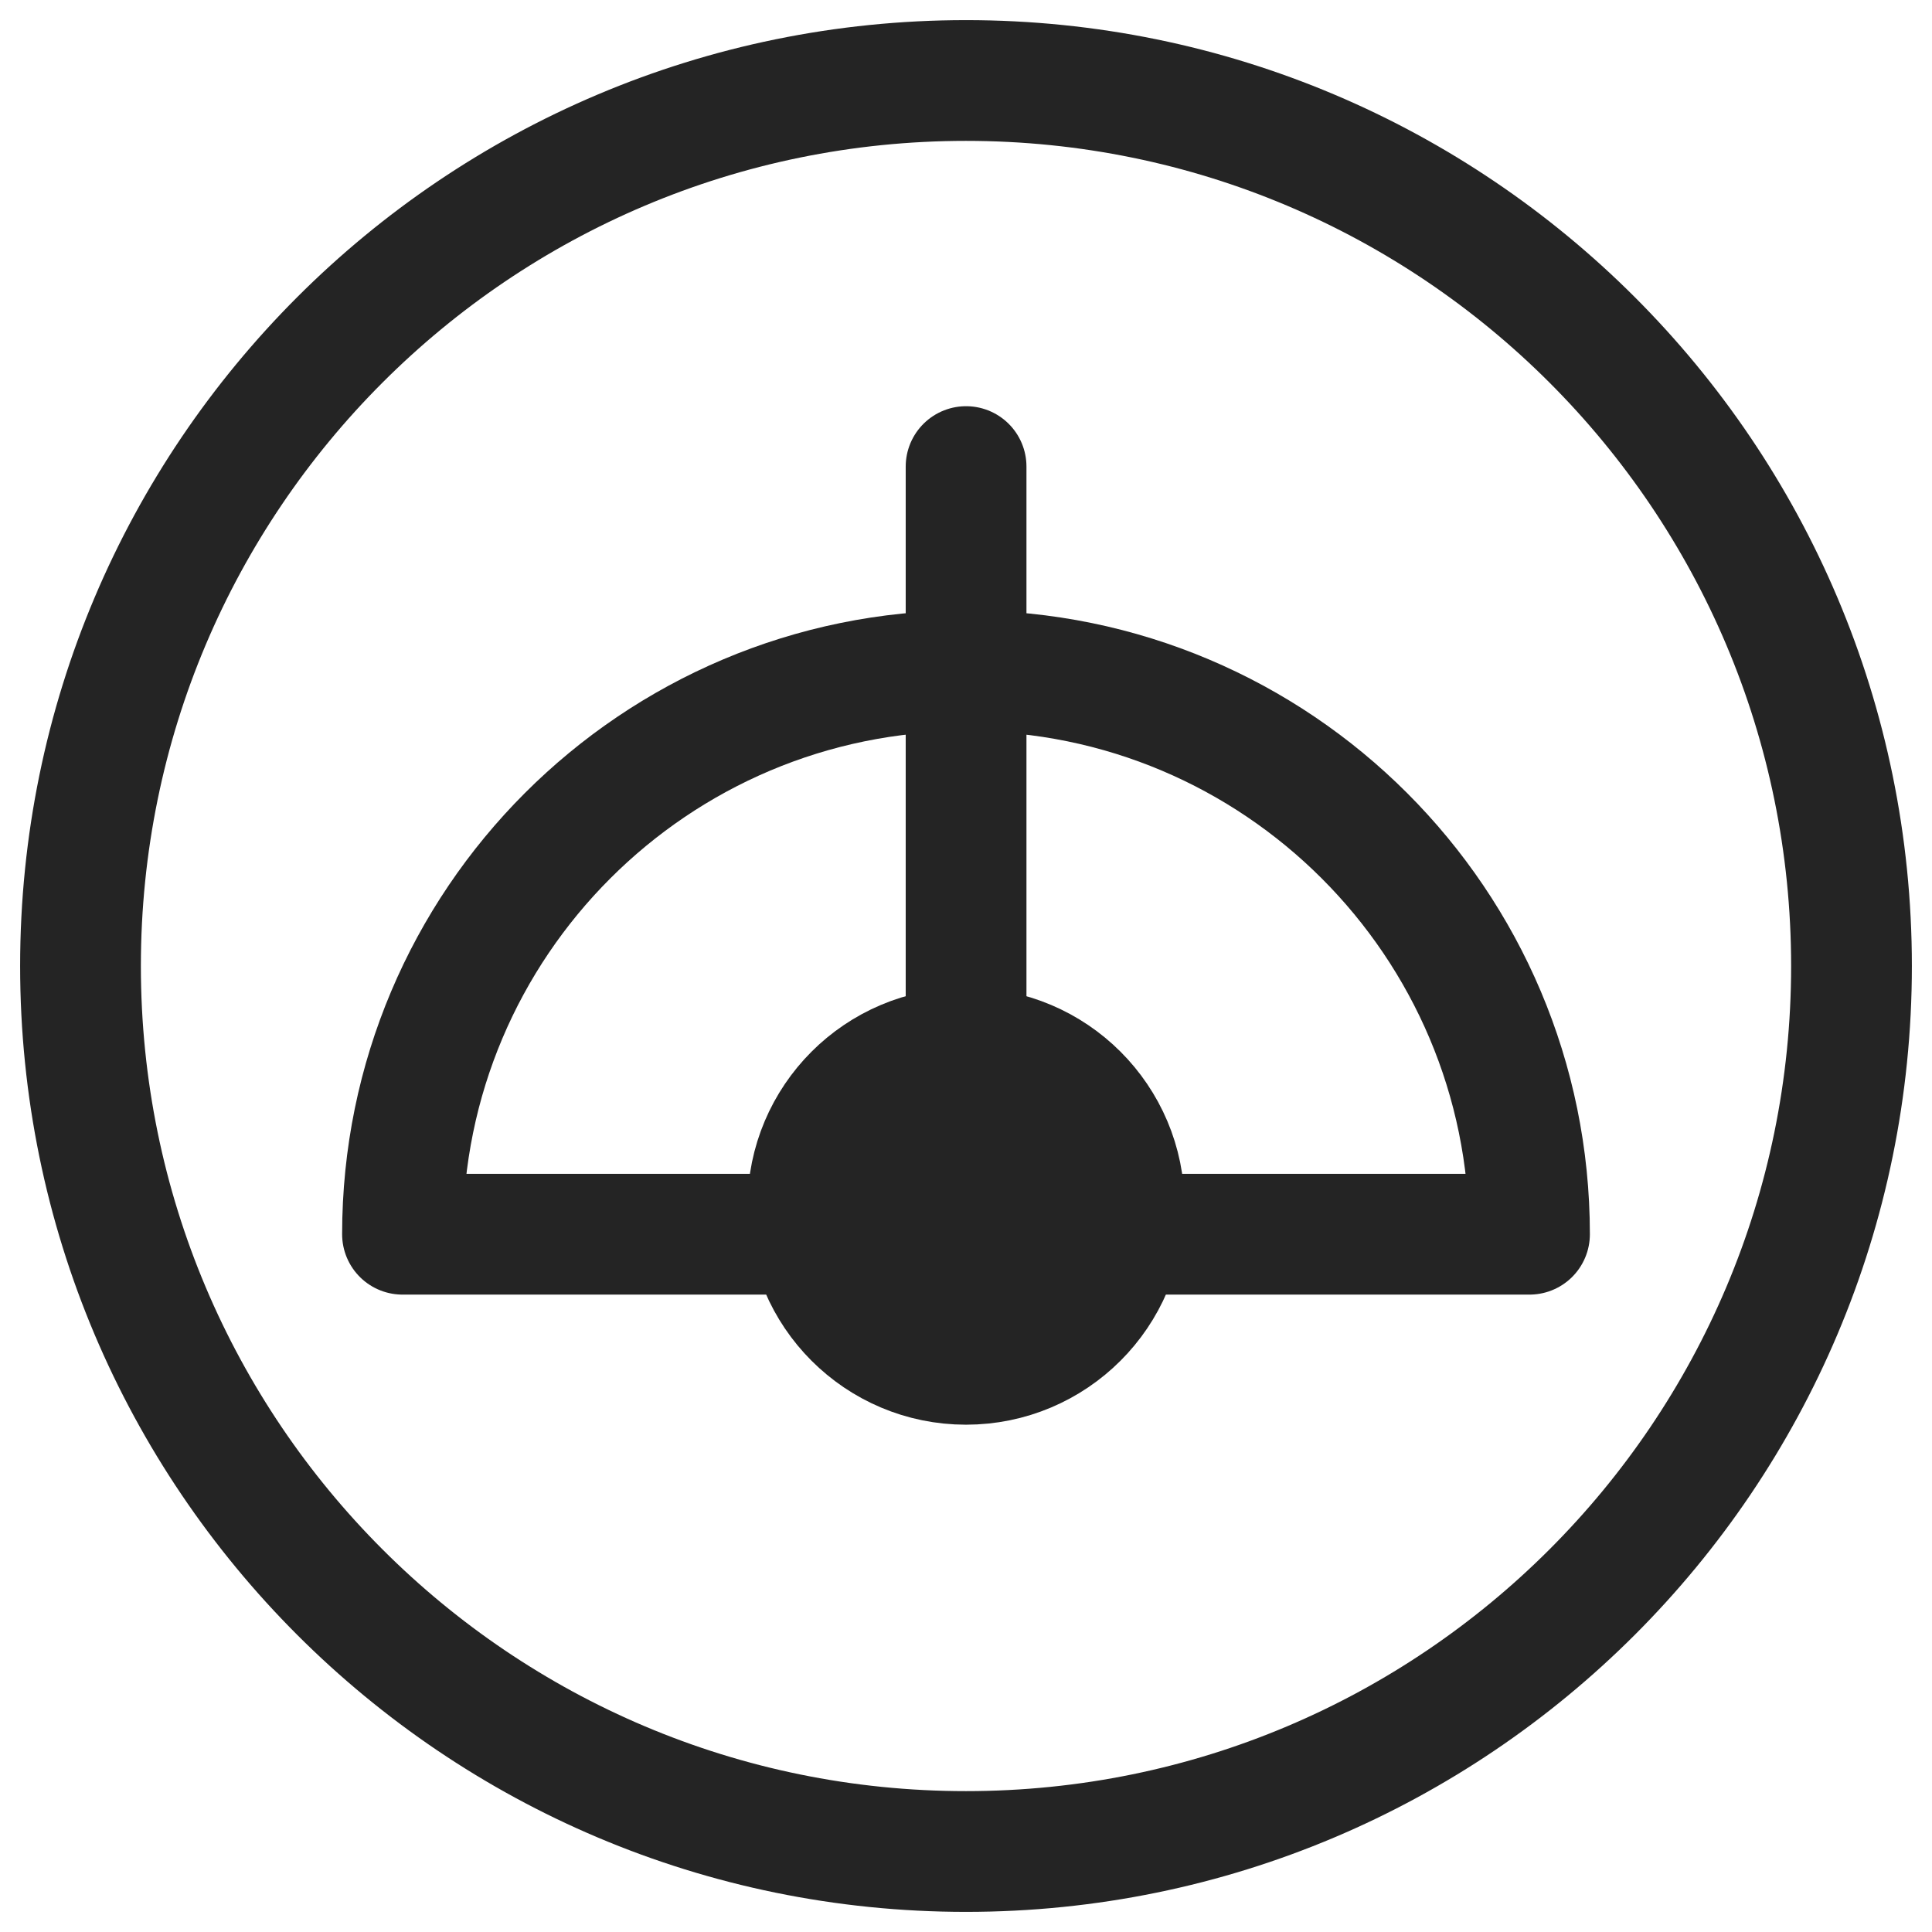
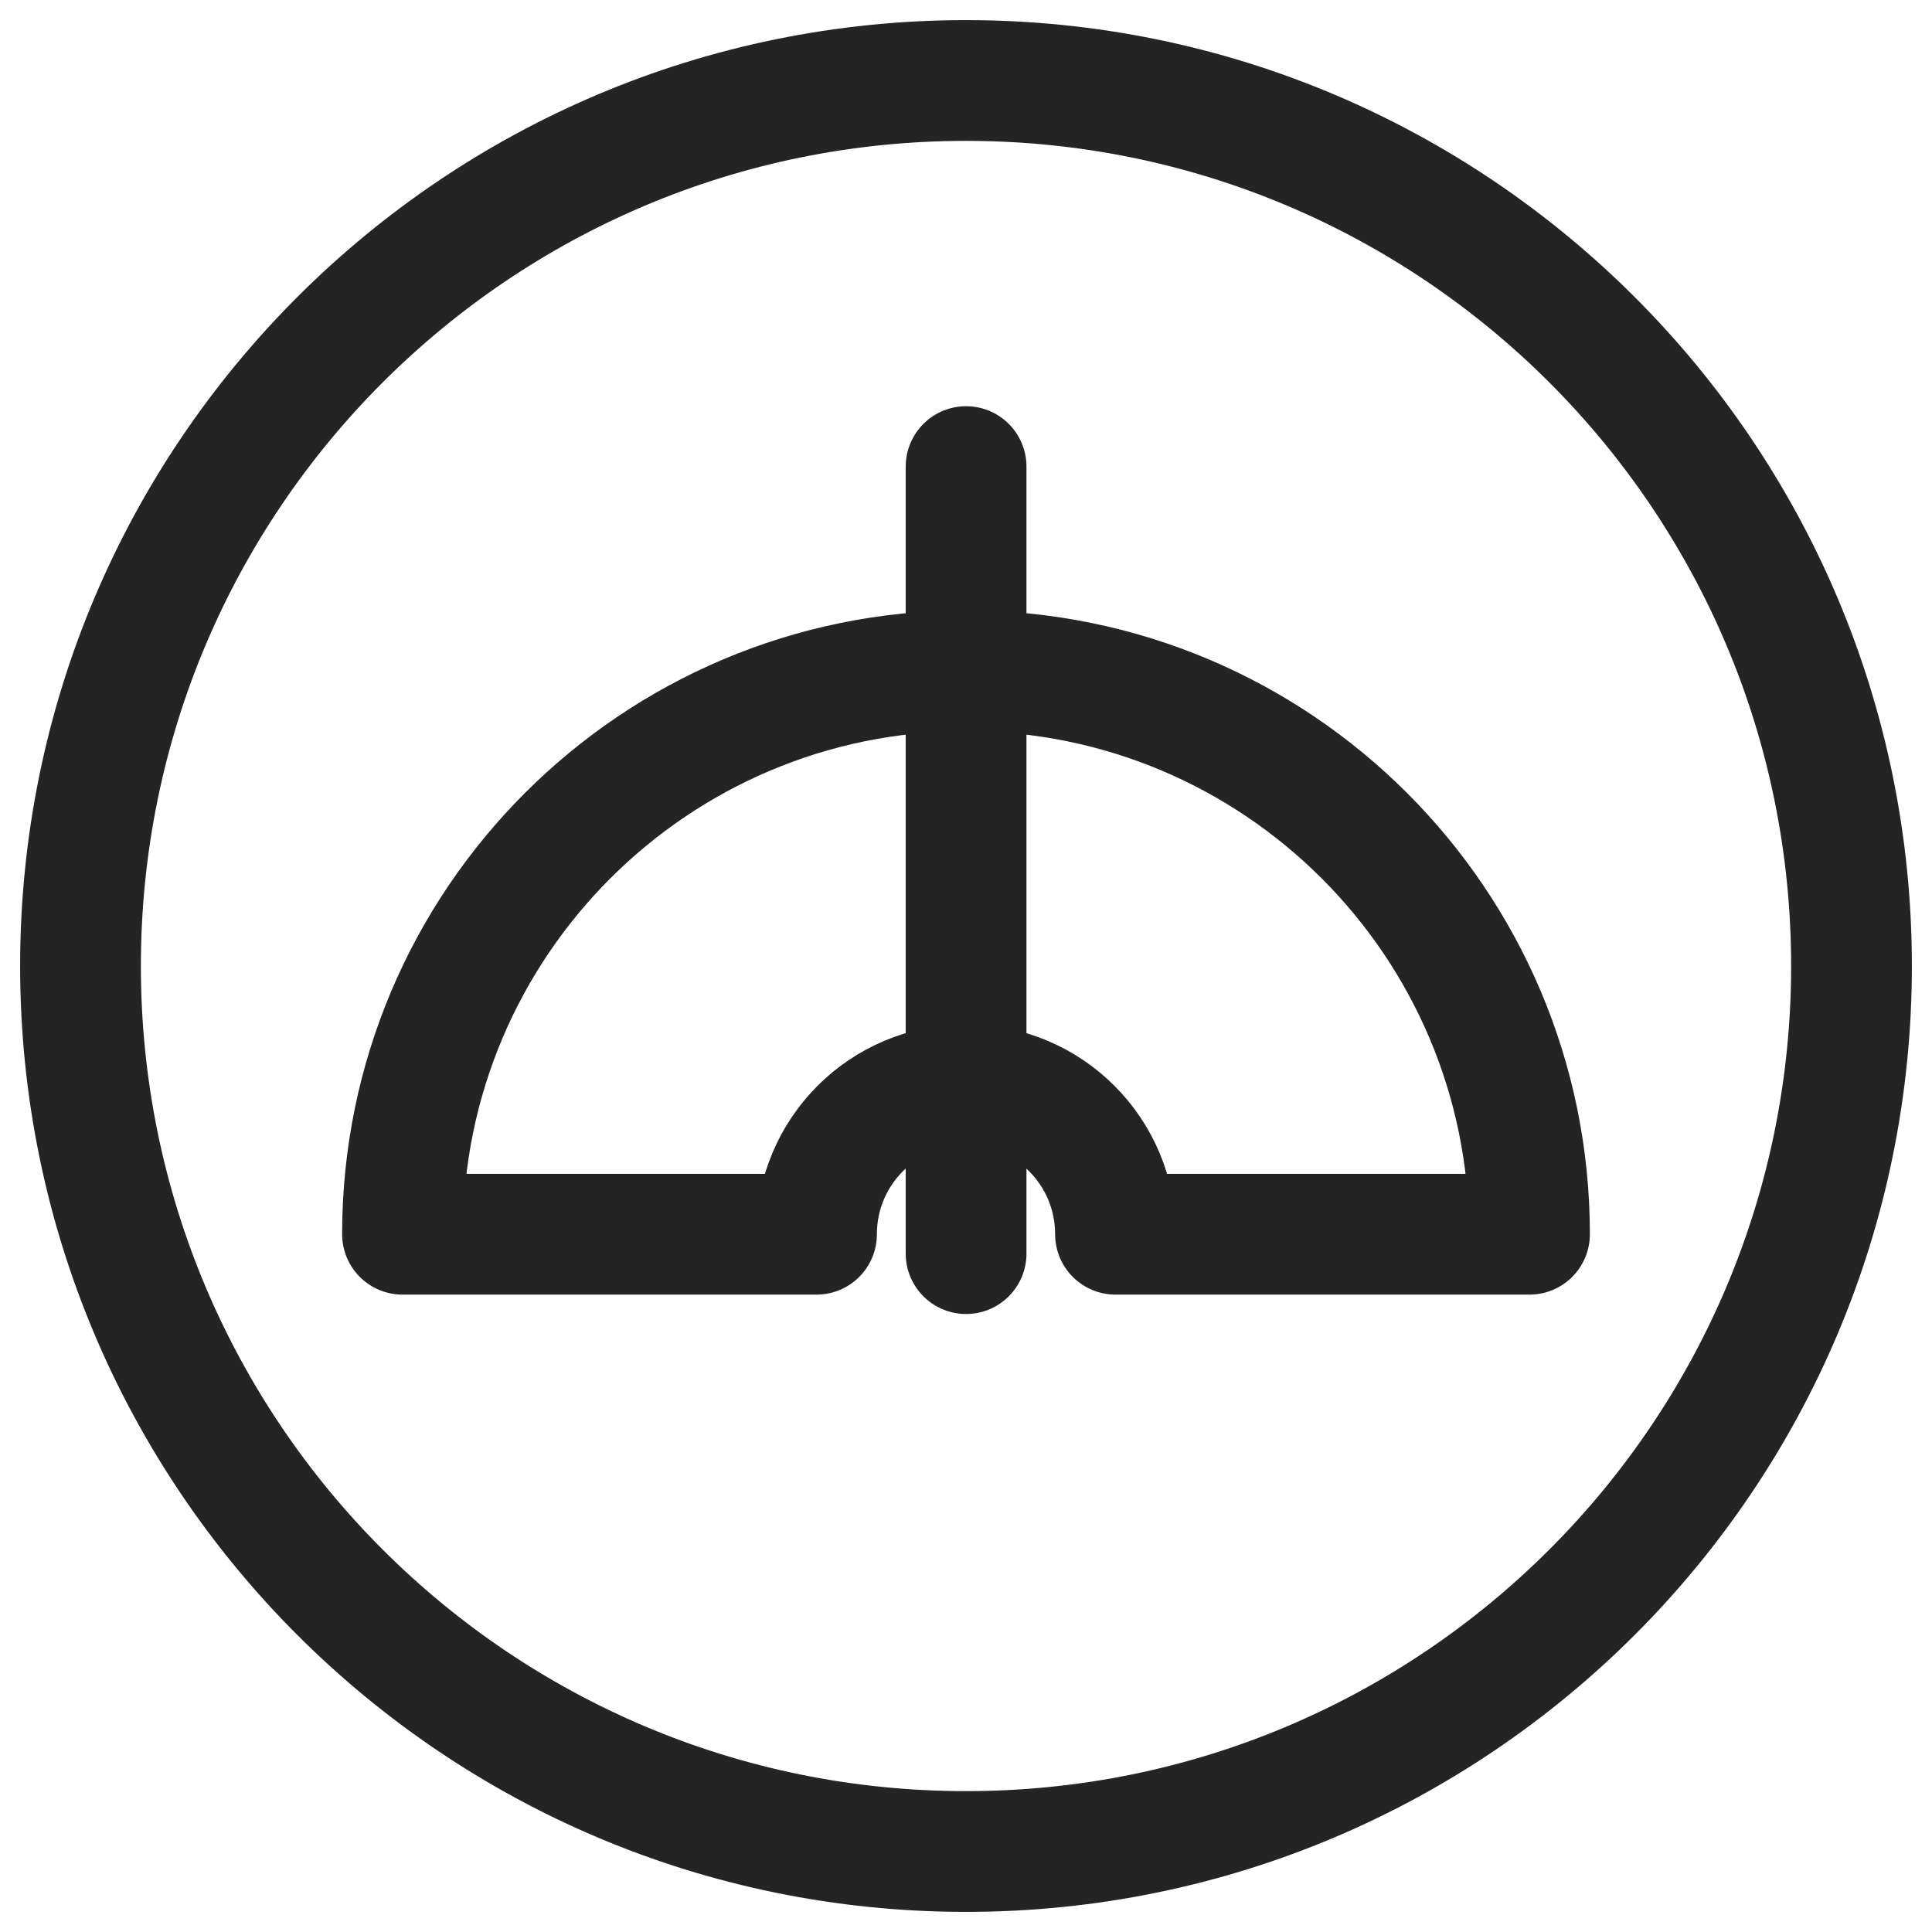
<svg xmlns="http://www.w3.org/2000/svg" width="24" height="24" viewBox="0 0 24 24" fill="none">
  <g clip-path="url(#clip0_5248_66418)">
    <g clip-path="url(#clip1_5248_66418)">
      <path d="M10.143 15.332C10.143 14.305 10.973 13.475 12 13.475C13.027 13.475 13.857 14.305 13.857 15.332H19C19 11.466 15.866 8.332 12 8.332C8.134 8.332 5 11.466 5 15.332H10.143Z" stroke="#242424" stroke-width="1.5" stroke-linecap="round" stroke-linejoin="round" />
-       <path d="M12 16.948C13.085 16.948 13.965 16.069 13.965 14.984C13.965 13.899 13.085 13.02 12 13.02C10.915 13.02 10.036 13.899 10.036 14.984C10.036 16.069 10.915 16.948 12 16.948Z" fill="#242424" stroke="#242424" stroke-width="1.5" stroke-linecap="round" stroke-linejoin="round" />
      <path d="M12.001 5.796V15.573" stroke="#242424" stroke-width="1.5" stroke-linecap="round" stroke-linejoin="round" />
      <path d="M12 23C18.075 23 23 18.075 23 12C23 5.925 18.075 1 12 1C5.925 1 1 5.925 1 12C1 18.075 5.925 23 12 23Z" stroke="#242424" stroke-width="1.5" stroke-linecap="round" stroke-linejoin="round" />
    </g>
  </g>
  <defs>
    <clipPath id="clip0_5248_66418">
      <rect width="24" height="24" fill="white" />
    </clipPath>
    <clipPath id="clip1_5248_66418">
      <rect width="24" height="24" fill="white" />
    </clipPath>
  </defs>
</svg>